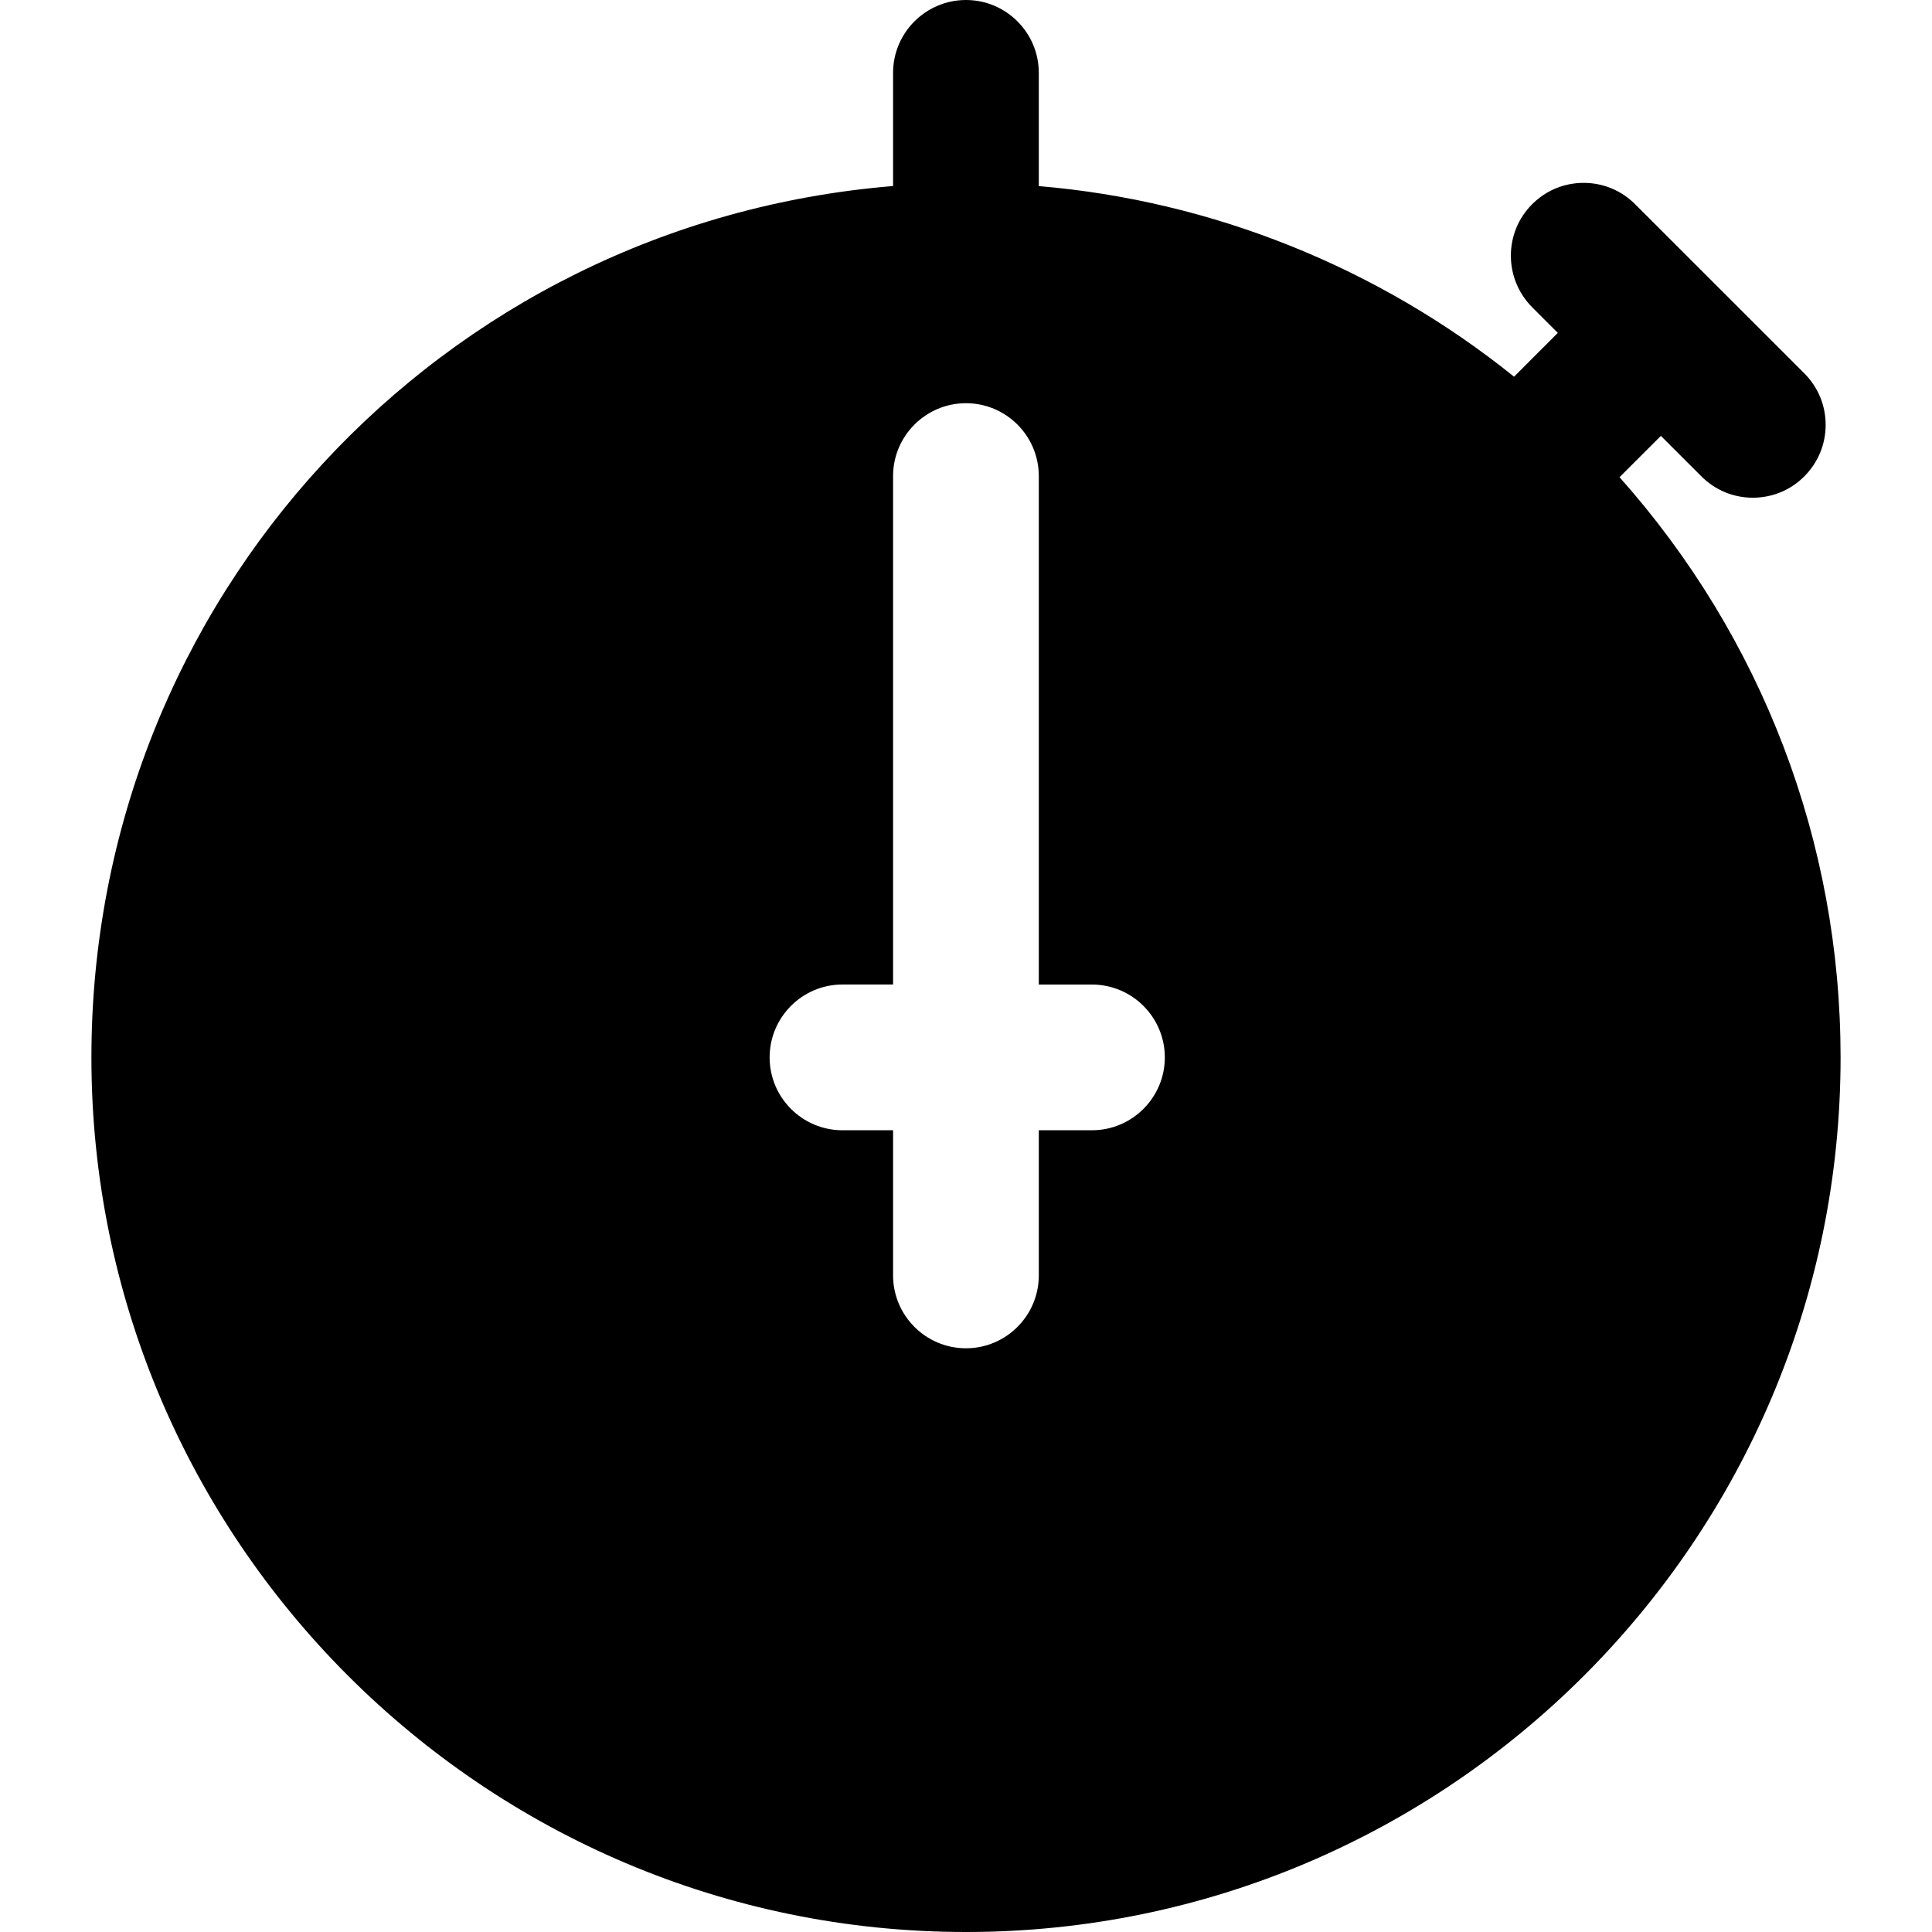
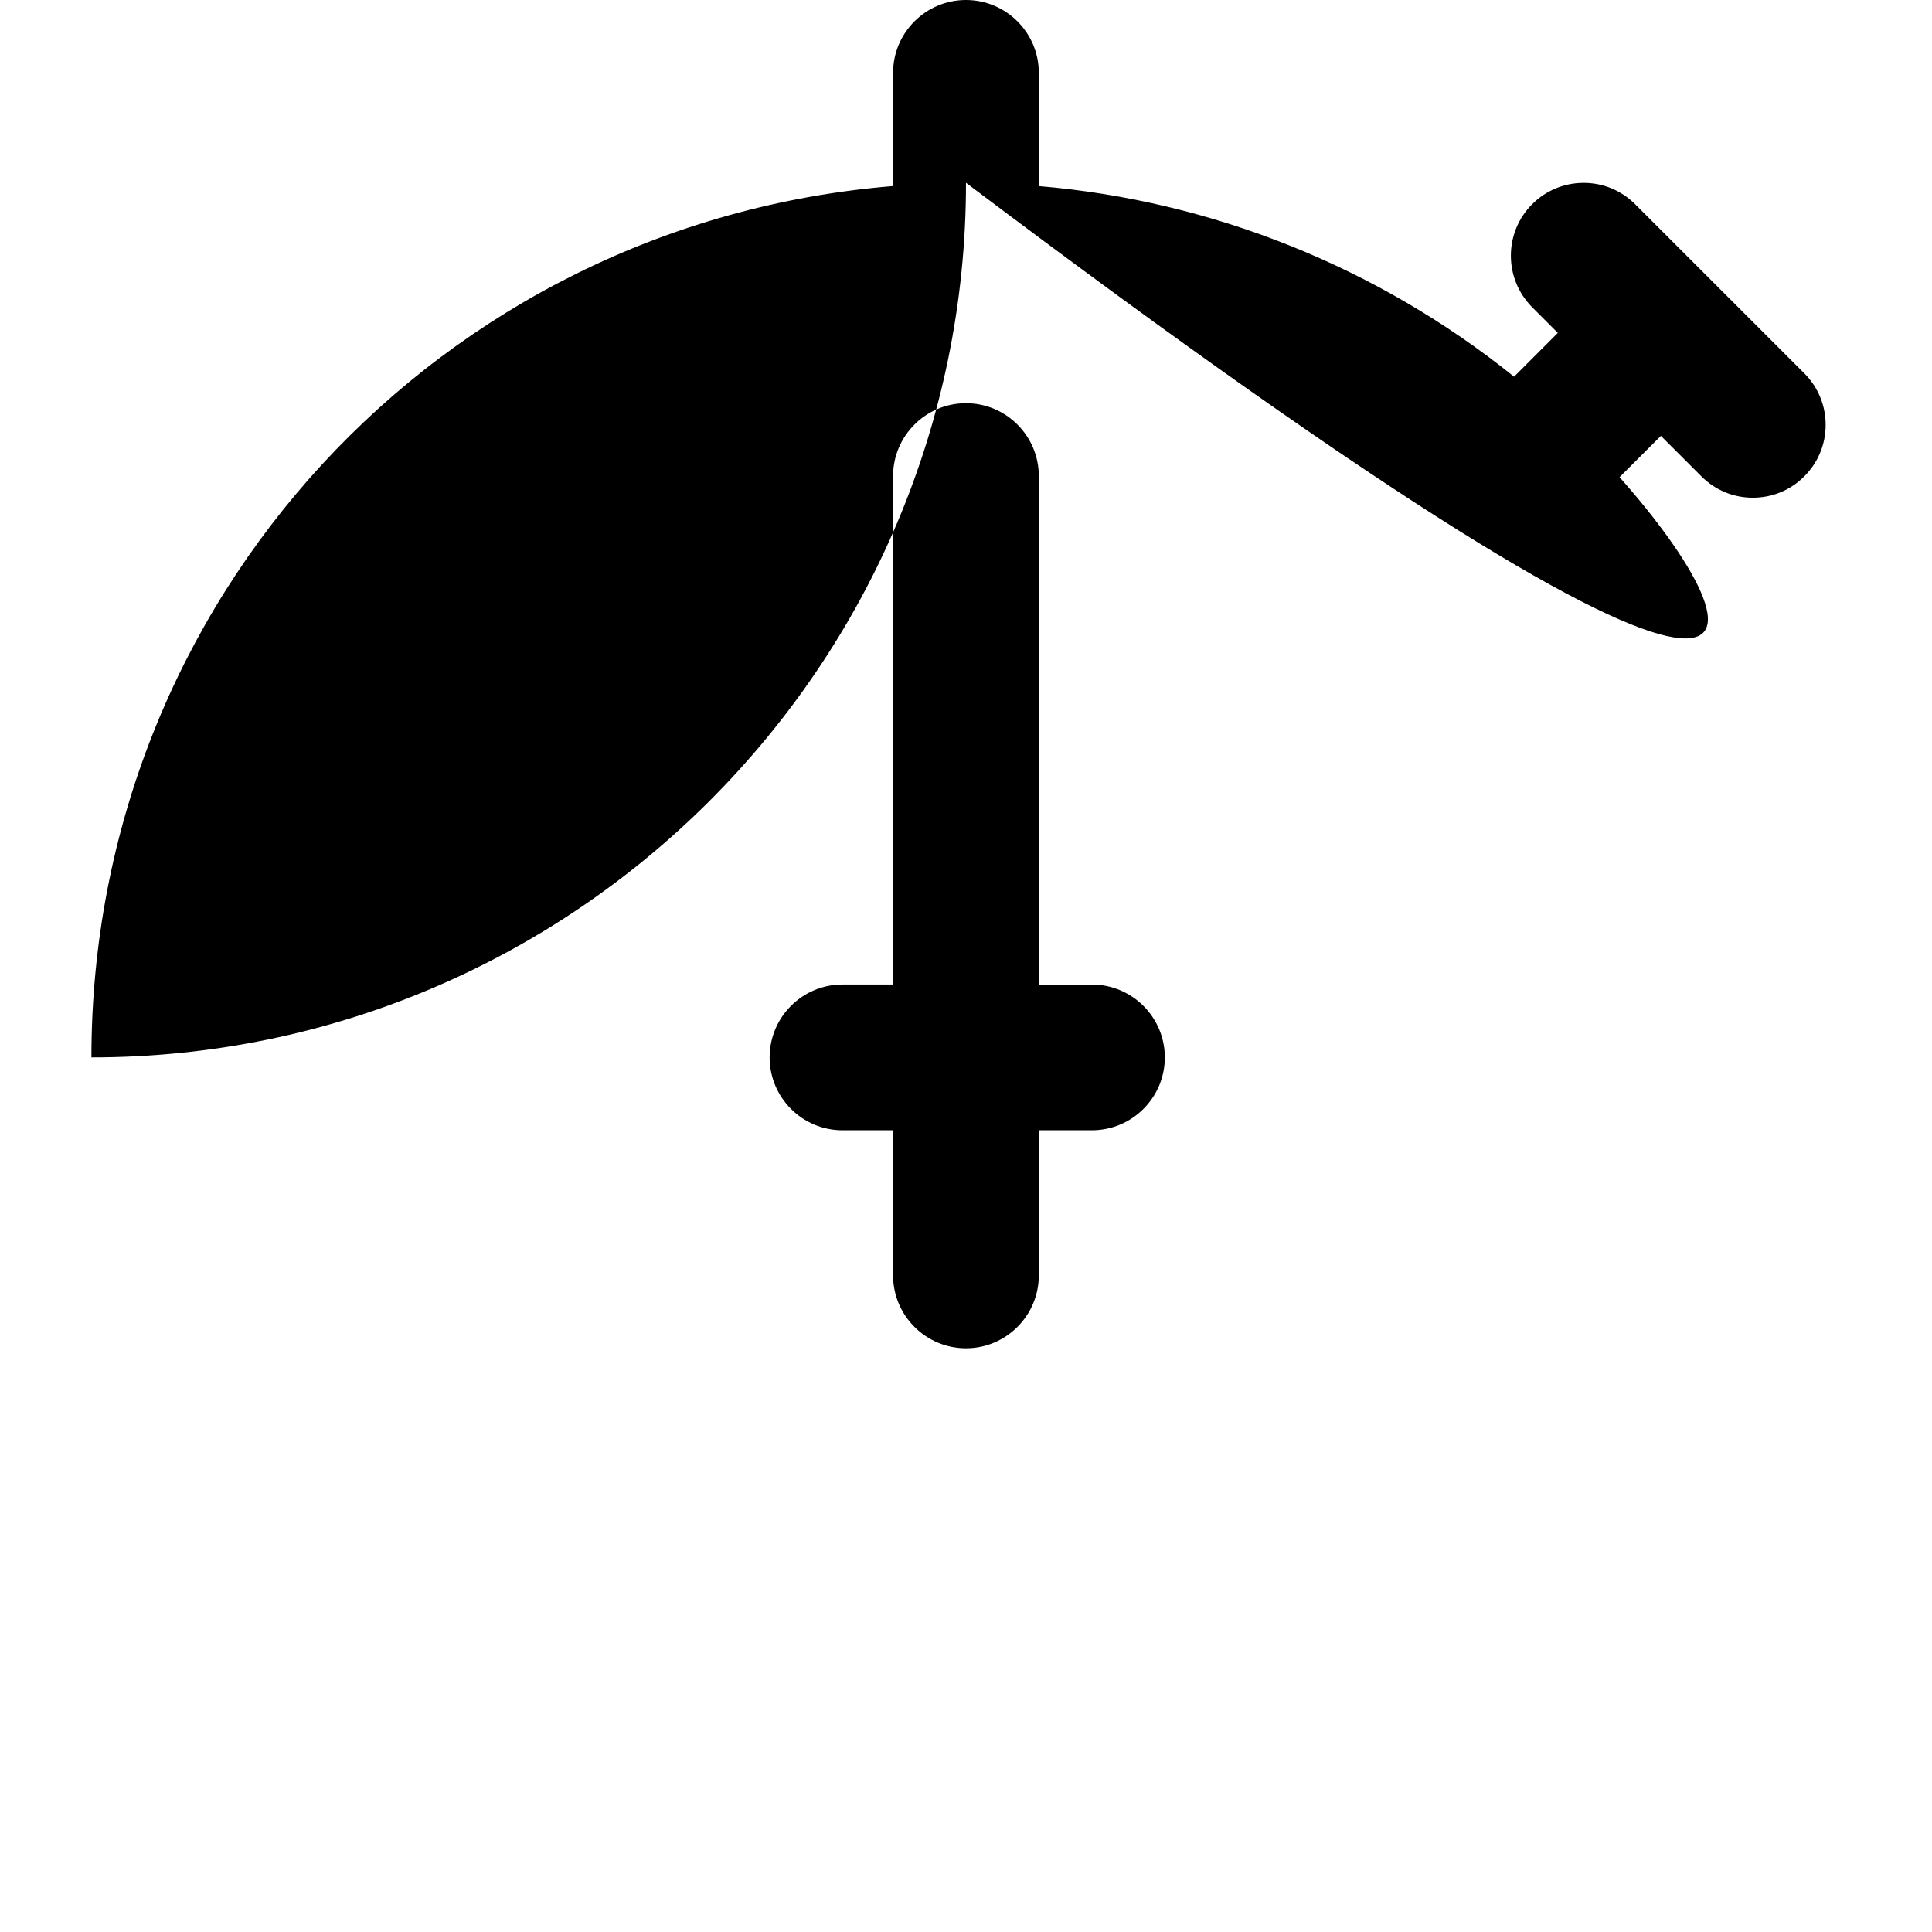
<svg xmlns="http://www.w3.org/2000/svg" version="1.1" id="Capa_1" x="0px" y="0px" width="424.383px" height="424.383px" viewBox="0 0 424.383 424.383" style="enable-background:new 0 0 424.383 424.383;" xml:space="preserve">
  <g>
-     <path d="M355.748,104.82l9.086-9.076l8.881,8.878c3.015,3.032,7.037,4.705,11.312,4.705c4.288,0,8.305-1.672,11.302-4.684   c3.026-3.026,4.695-7.04,4.695-11.322c0-4.26-1.657-8.281-4.695-11.319l-37.158-37.146c-3.021-3.026-7.037-4.687-11.301-4.687   c-4.275,0-8.293,1.667-11.313,4.687c-6.238,6.221-6.238,16.363,0,22.635l5.633,5.633l-9.613,9.622   c-29.814-24.013-66.371-38.677-104.394-41.868V16c0-8.818-7.173-16-15.997-16c-8.824,0-16.012,7.182-16.012,16v24.866   C96.812,49.012,20.08,131.635,20.08,232.266c0,105.937,86.178,192.117,192.111,192.117c105.931,0,192.111-86.187,192.111-192.117   C404.297,185.02,387.117,140.071,355.748,104.82z M239.844,248.274h-11.661v31.886c0,8.821-7.173,16.003-15.997,16.003   c-8.824,0-16.012-7.182-16.012-16.003v-31.886h-11.118c-8.824,0-16-7.182-16-16.009s7.176-16.009,16-16.009h11.118V104.568   c0-8.818,7.188-16,16.012-16c8.824,0,15.997,7.182,15.997,16v111.695h11.661c8.839,0,16.021,7.183,16.021,16.003   C255.864,241.093,248.683,248.274,239.844,248.274z" />
+     <path d="M355.748,104.82l9.086-9.076l8.881,8.878c3.015,3.032,7.037,4.705,11.312,4.705c4.288,0,8.305-1.672,11.302-4.684   c3.026-3.026,4.695-7.04,4.695-11.322c0-4.26-1.657-8.281-4.695-11.319l-37.158-37.146c-3.021-3.026-7.037-4.687-11.301-4.687   c-4.275,0-8.293,1.667-11.313,4.687c-6.238,6.221-6.238,16.363,0,22.635l5.633,5.633l-9.613,9.622   c-29.814-24.013-66.371-38.677-104.394-41.868V16c0-8.818-7.173-16-15.997-16c-8.824,0-16.012,7.182-16.012,16v24.866   C96.812,49.012,20.08,131.635,20.08,232.266c105.931,0,192.111-86.187,192.111-192.117   C404.297,185.02,387.117,140.071,355.748,104.82z M239.844,248.274h-11.661v31.886c0,8.821-7.173,16.003-15.997,16.003   c-8.824,0-16.012-7.182-16.012-16.003v-31.886h-11.118c-8.824,0-16-7.182-16-16.009s7.176-16.009,16-16.009h11.118V104.568   c0-8.818,7.188-16,16.012-16c8.824,0,15.997,7.182,15.997,16v111.695h11.661c8.839,0,16.021,7.183,16.021,16.003   C255.864,241.093,248.683,248.274,239.844,248.274z" />
  </g>
  <g>
</g>
  <g>
</g>
  <g>
</g>
  <g>
</g>
  <g>
</g>
  <g>
</g>
  <g>
</g>
  <g>
</g>
  <g>
</g>
  <g>
</g>
  <g>
</g>
  <g>
</g>
  <g>
</g>
  <g>
</g>
  <g>
</g>
</svg>